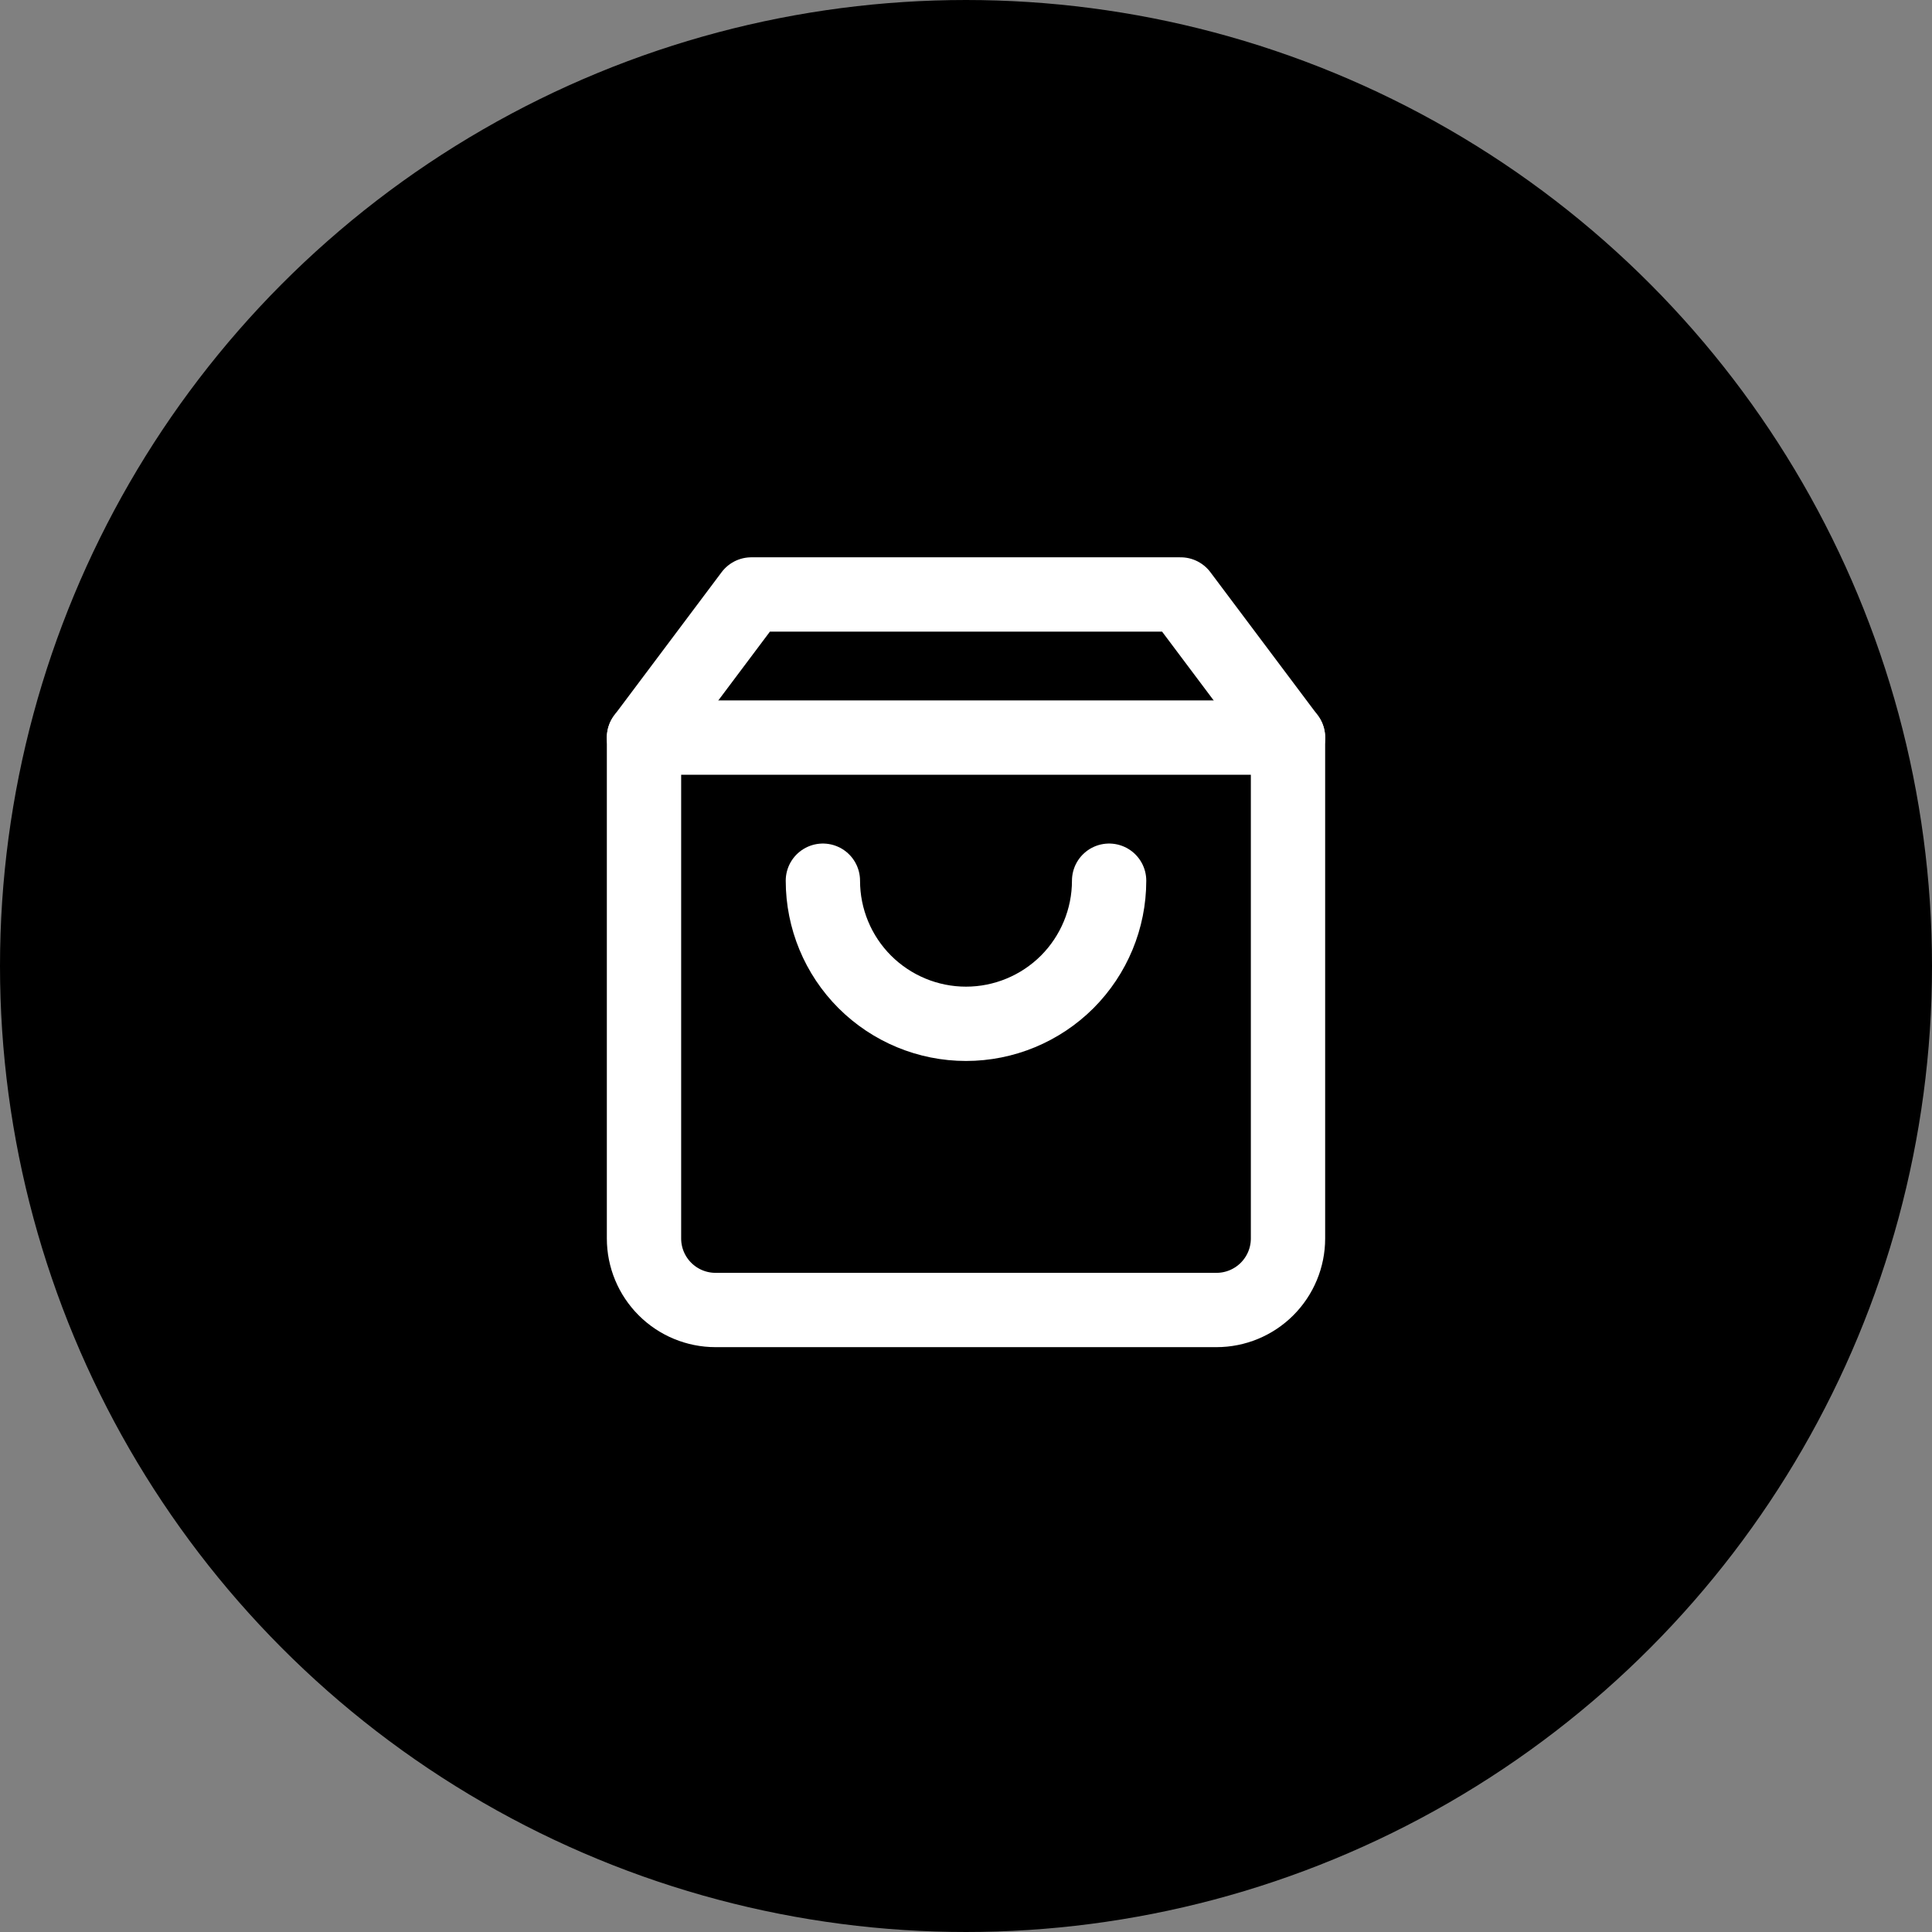
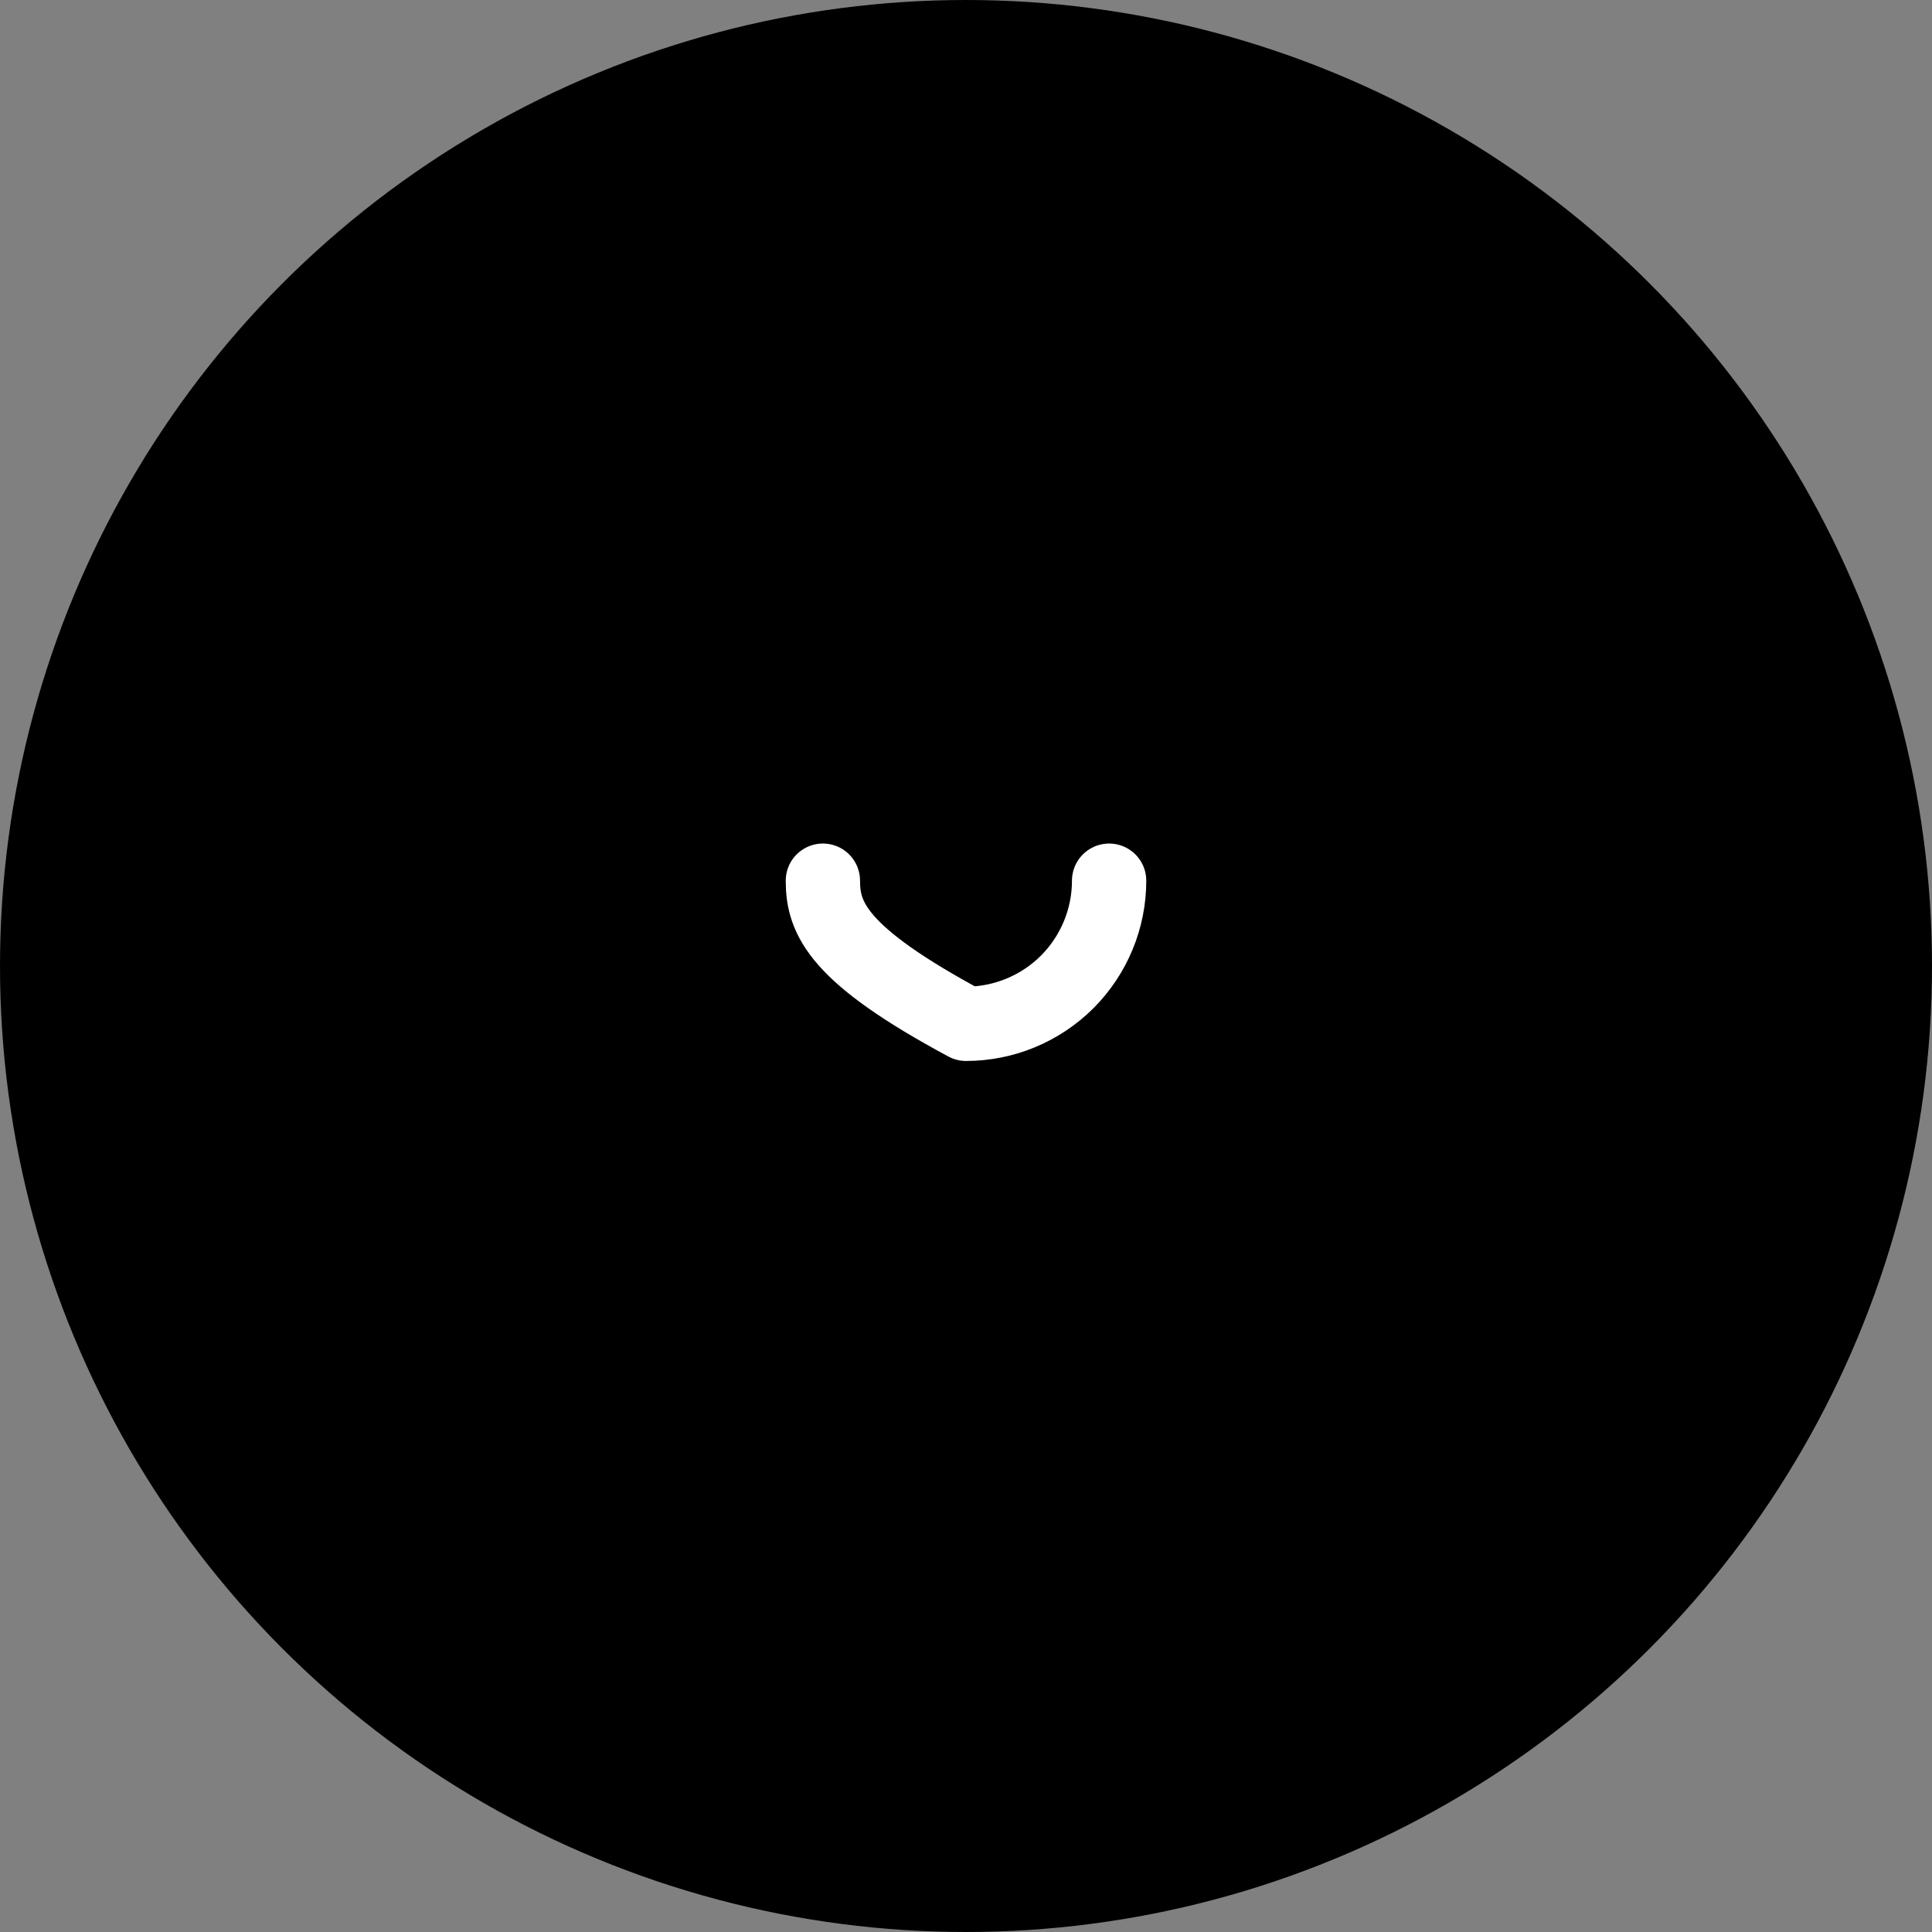
<svg xmlns="http://www.w3.org/2000/svg" width="39" height="39" viewBox="0 0 39 39" fill="none">
  <rect x="0" y="0" width="39" height="39" fill="#808080" stroke="none" />
  <circle cx="19.5" cy="19.5" r="19" fill="black" stroke="black" />
-   <path d="M15.167 12L13 14.889V25C13 25.383 13.152 25.75 13.423 26.021C13.694 26.292 14.061 26.444 14.444 26.444H24.556C24.939 26.444 25.306 26.292 25.577 26.021C25.848 25.75 26 25.383 26 25V14.889L23.833 12H15.167Z" stroke="white" stroke-width="1.5" stroke-linecap="round" stroke-linejoin="round" />
-   <path d="M13 14.889H26" stroke="white" stroke-width="1.5" stroke-linecap="round" stroke-linejoin="round" />
-   <path d="M22.389 17.778C22.389 18.544 22.084 19.279 21.543 19.821C21.001 20.362 20.266 20.667 19.5 20.667C18.734 20.667 17.999 20.362 17.457 19.821C16.915 19.279 16.611 18.544 16.611 17.778" stroke="white" stroke-width="1.5" stroke-linecap="round" stroke-linejoin="round" />
+   <path d="M22.389 17.778C22.389 18.544 22.084 19.279 21.543 19.821C21.001 20.362 20.266 20.667 19.5 20.667C16.915 19.279 16.611 18.544 16.611 17.778" stroke="white" stroke-width="1.5" stroke-linecap="round" stroke-linejoin="round" />
</svg>